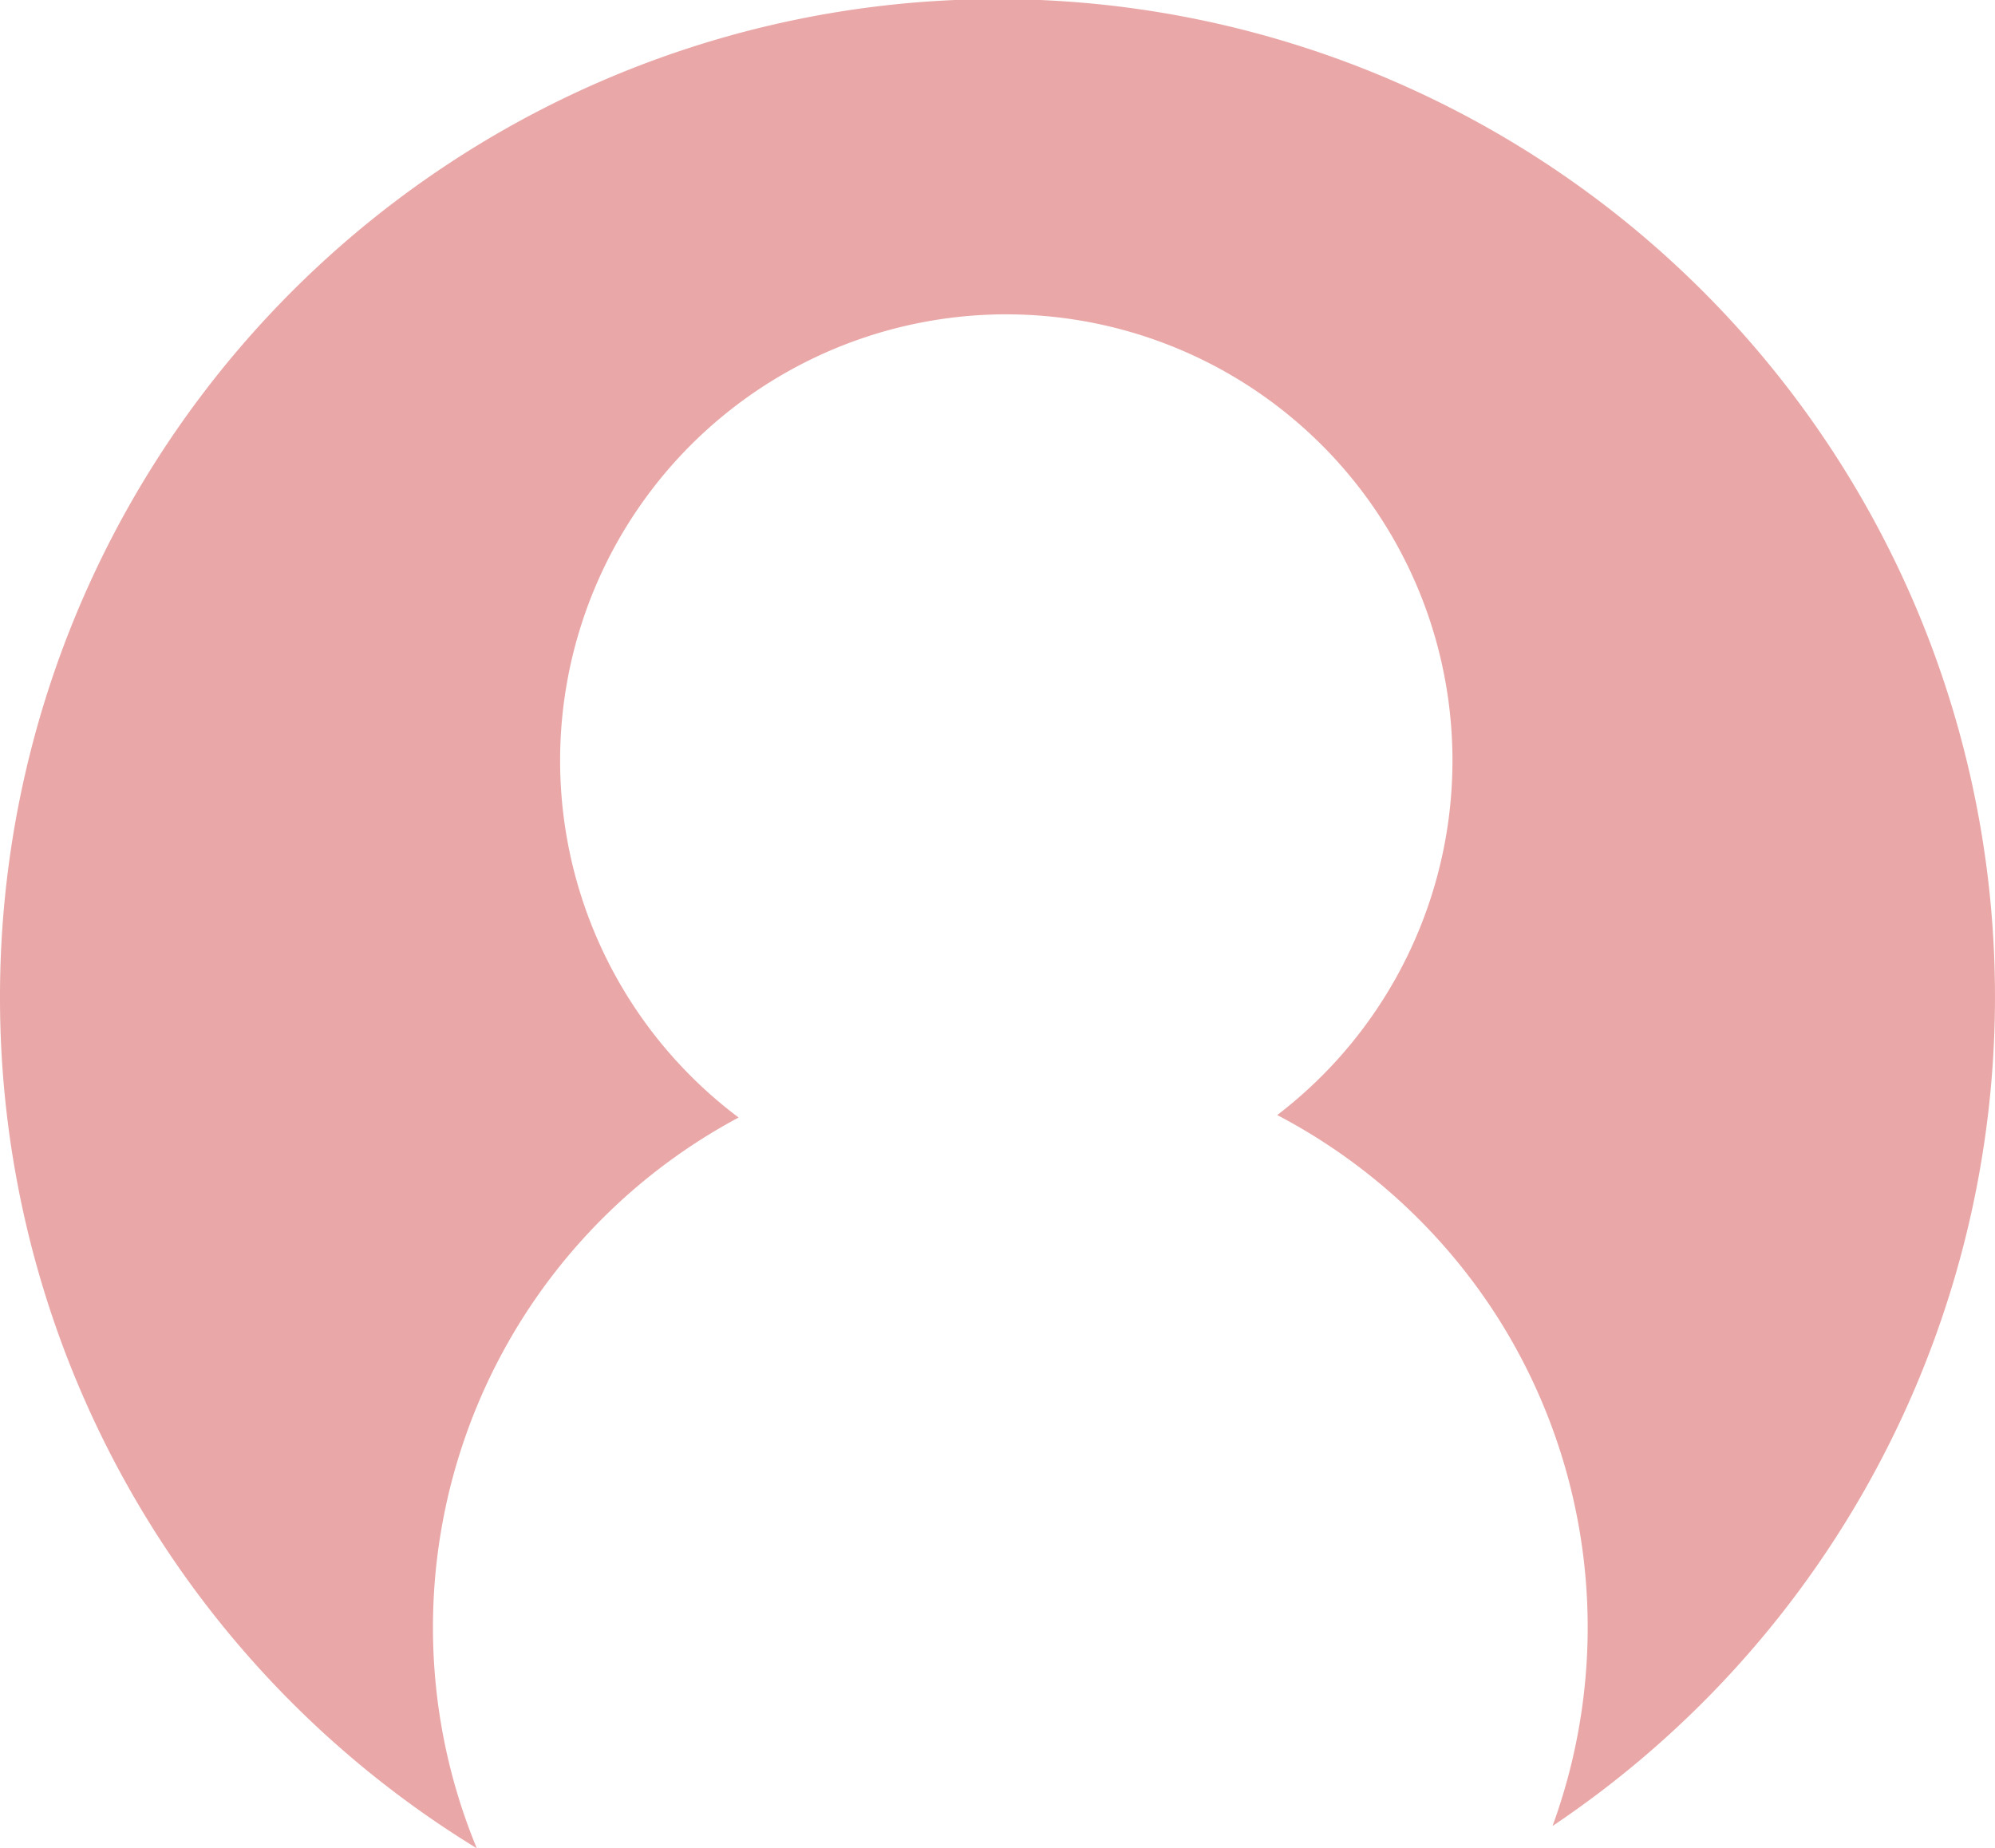
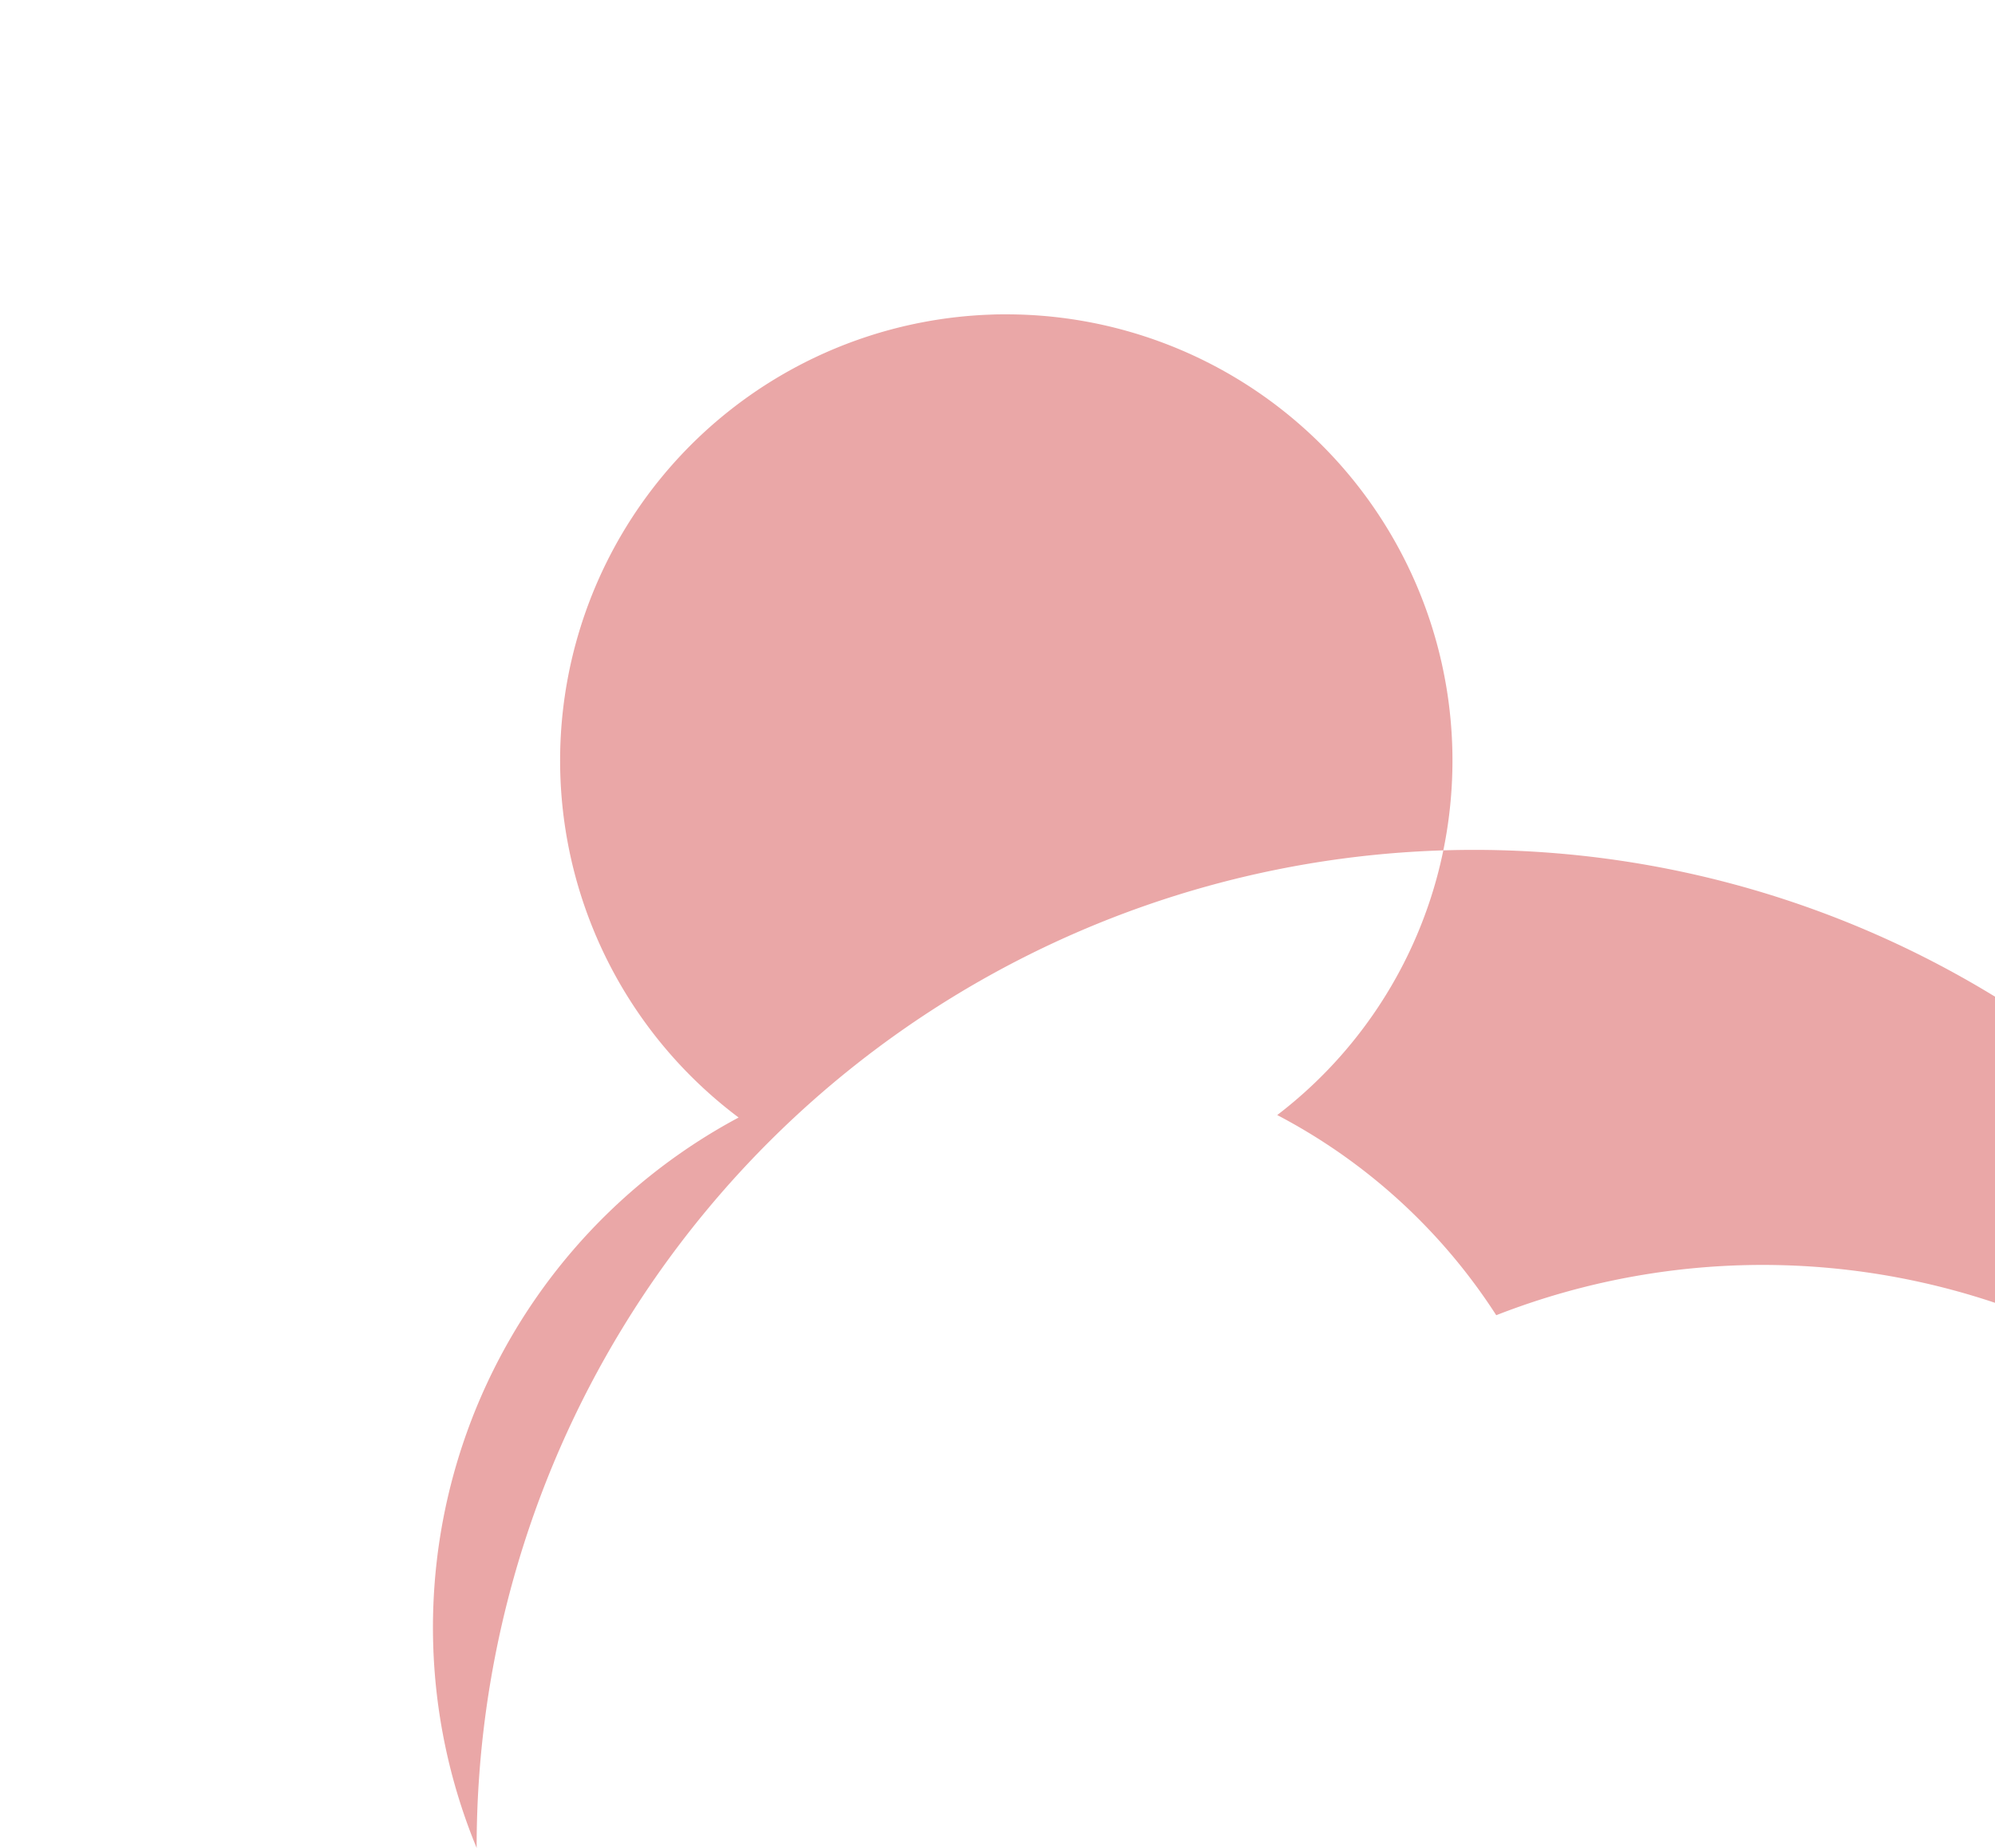
<svg xmlns="http://www.w3.org/2000/svg" width="38" height="35.207" viewBox="0 0 38 35.207">
-   <path id="Subtraction_1" data-name="Subtraction 1" d="M9.079,35.207l0,0A18.989,18.989,0,0,1,0,19a19,19,0,0,1,36.507-7.4,19.02,19.02,0,0,1-6.935,23.184A11.021,11.021,0,0,0,28.5,25.054a11.062,11.062,0,0,0-4.172-3.813A8.5,8.5,0,0,0,19.174,5.988c-.1,0-.2,0-.3.005a8.5,8.5,0,0,0-4.805,15.295A11.015,11.015,0,0,0,9.078,35.2Z" transform="translate(0 0)" fill="#eaa7a7" />
+   <path id="Subtraction_1" data-name="Subtraction 1" d="M9.079,35.207l0,0a19,19,0,0,1,36.507-7.4,19.02,19.02,0,0,1-6.935,23.184A11.021,11.021,0,0,0,28.5,25.054a11.062,11.062,0,0,0-4.172-3.813A8.5,8.5,0,0,0,19.174,5.988c-.1,0-.2,0-.3.005a8.5,8.5,0,0,0-4.805,15.295A11.015,11.015,0,0,0,9.078,35.2Z" transform="translate(0 0)" fill="#eaa7a7" />
</svg>